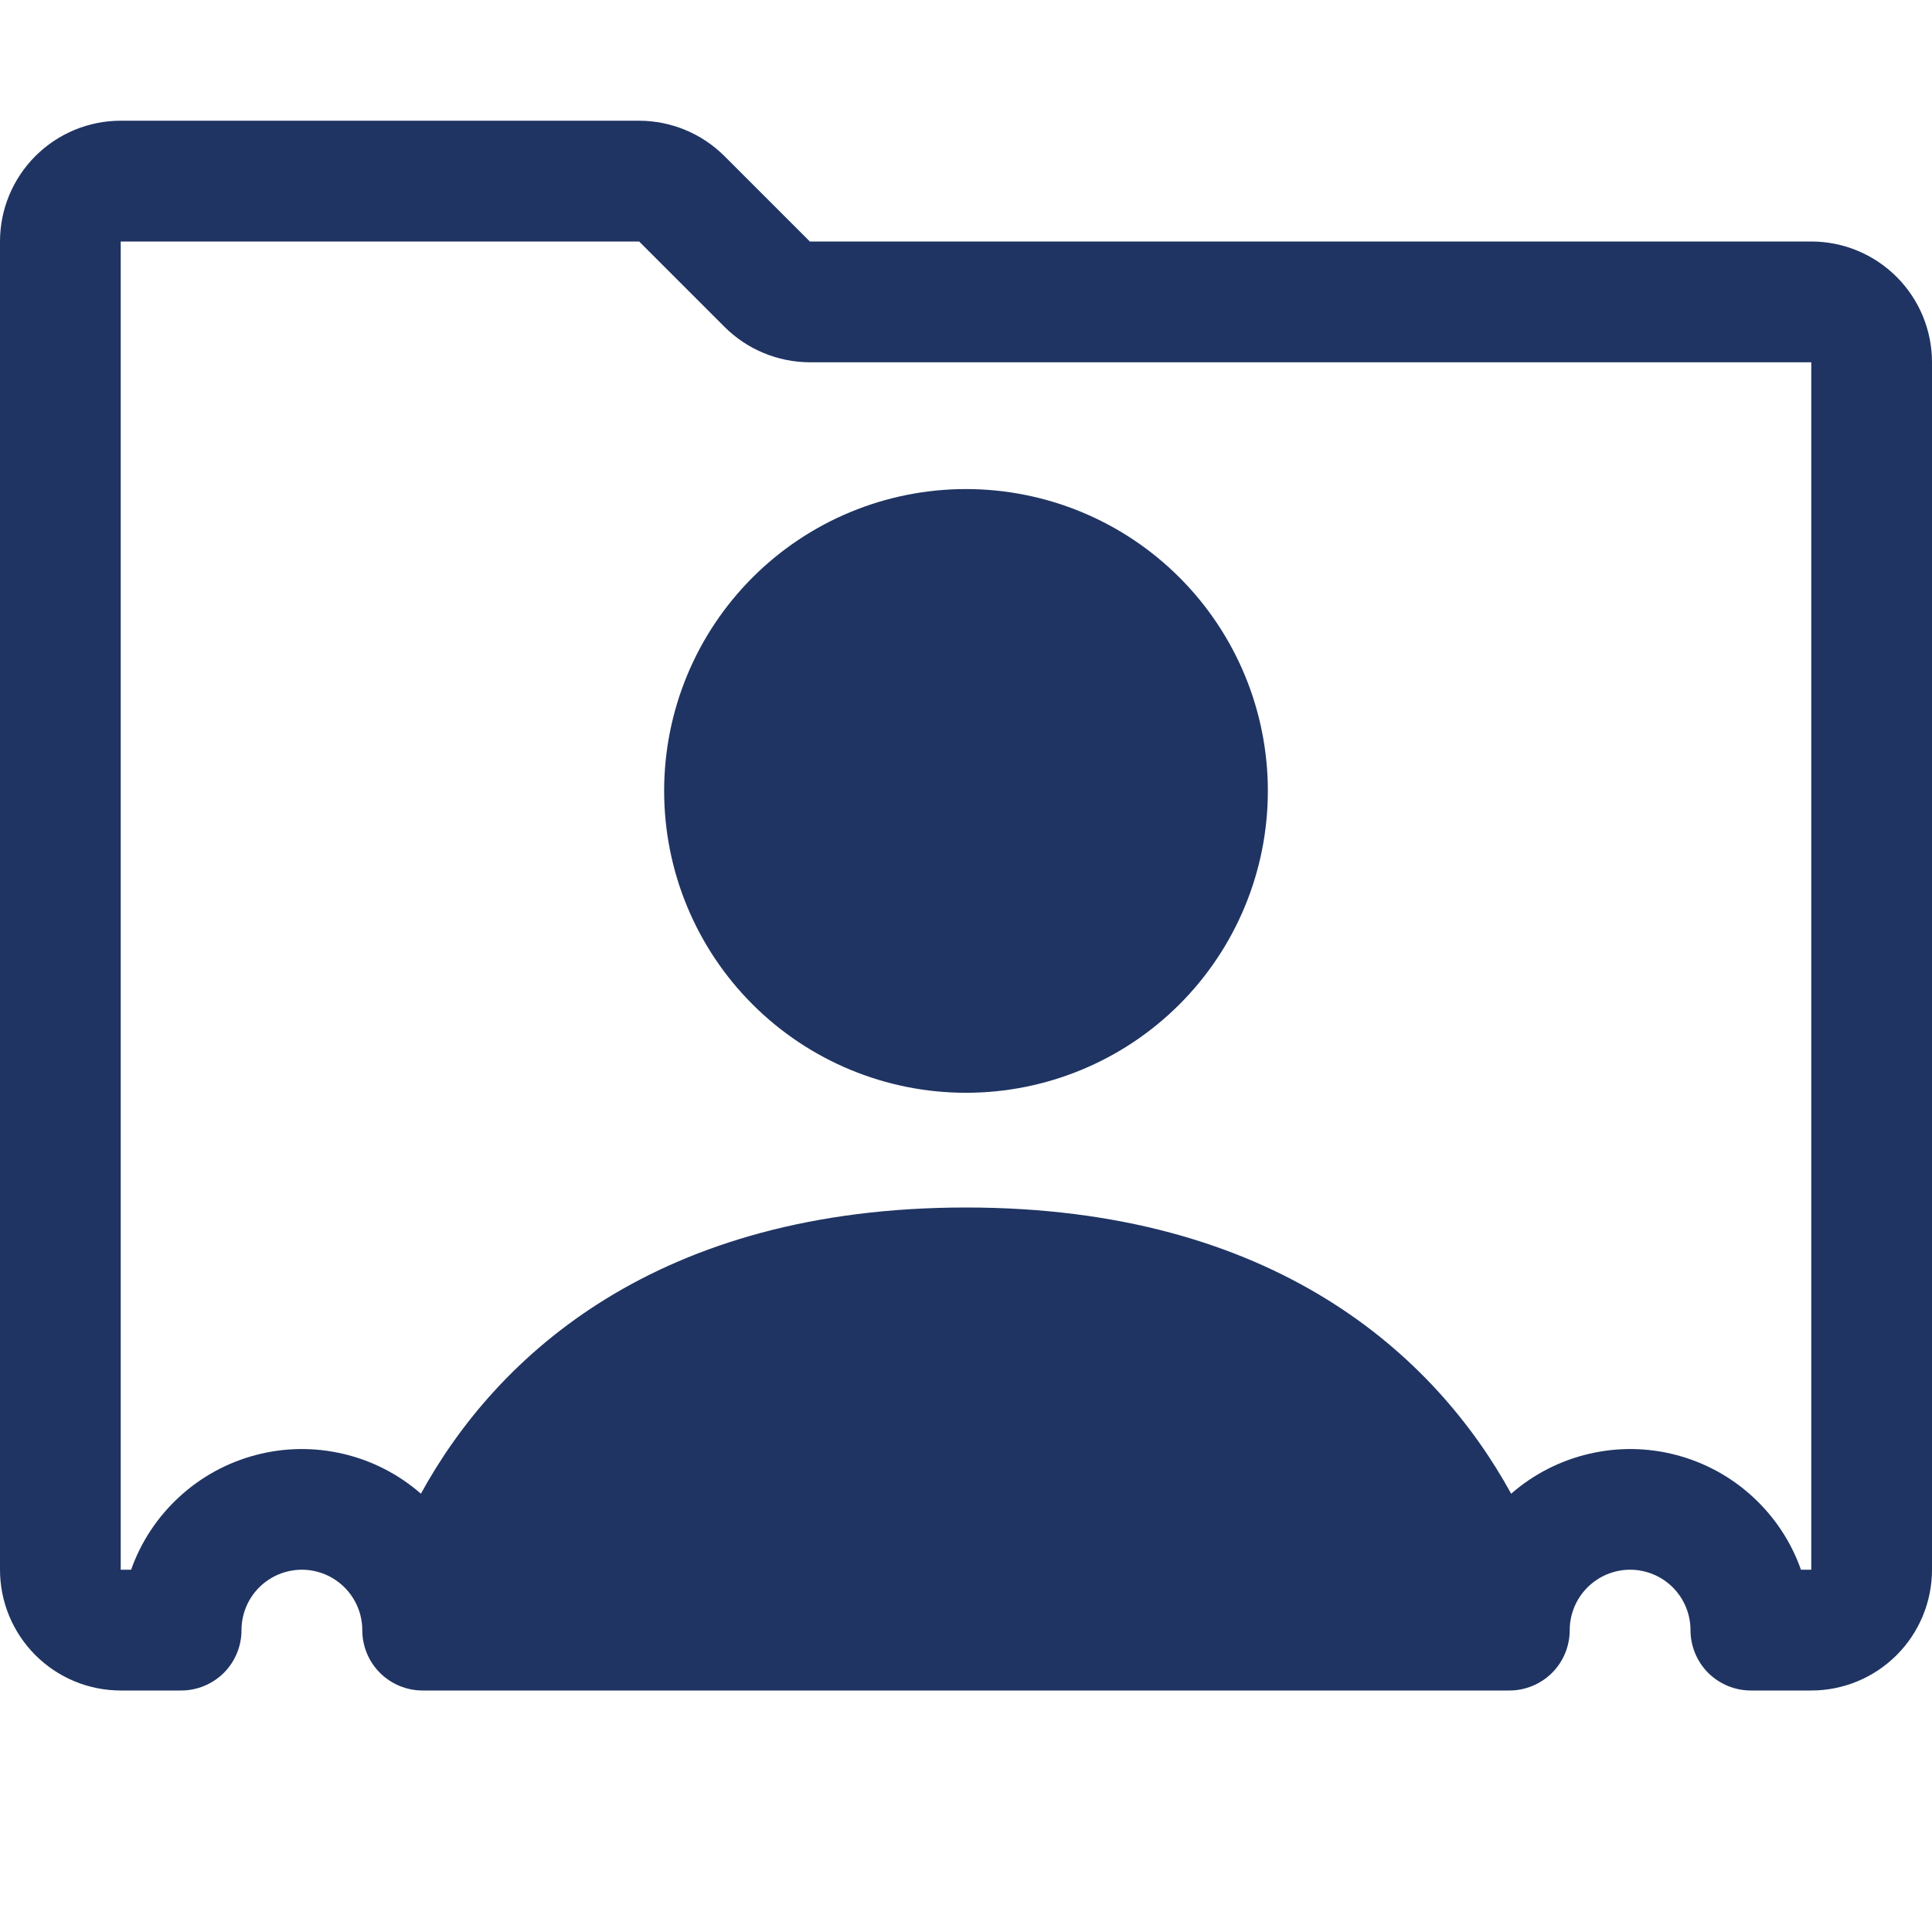
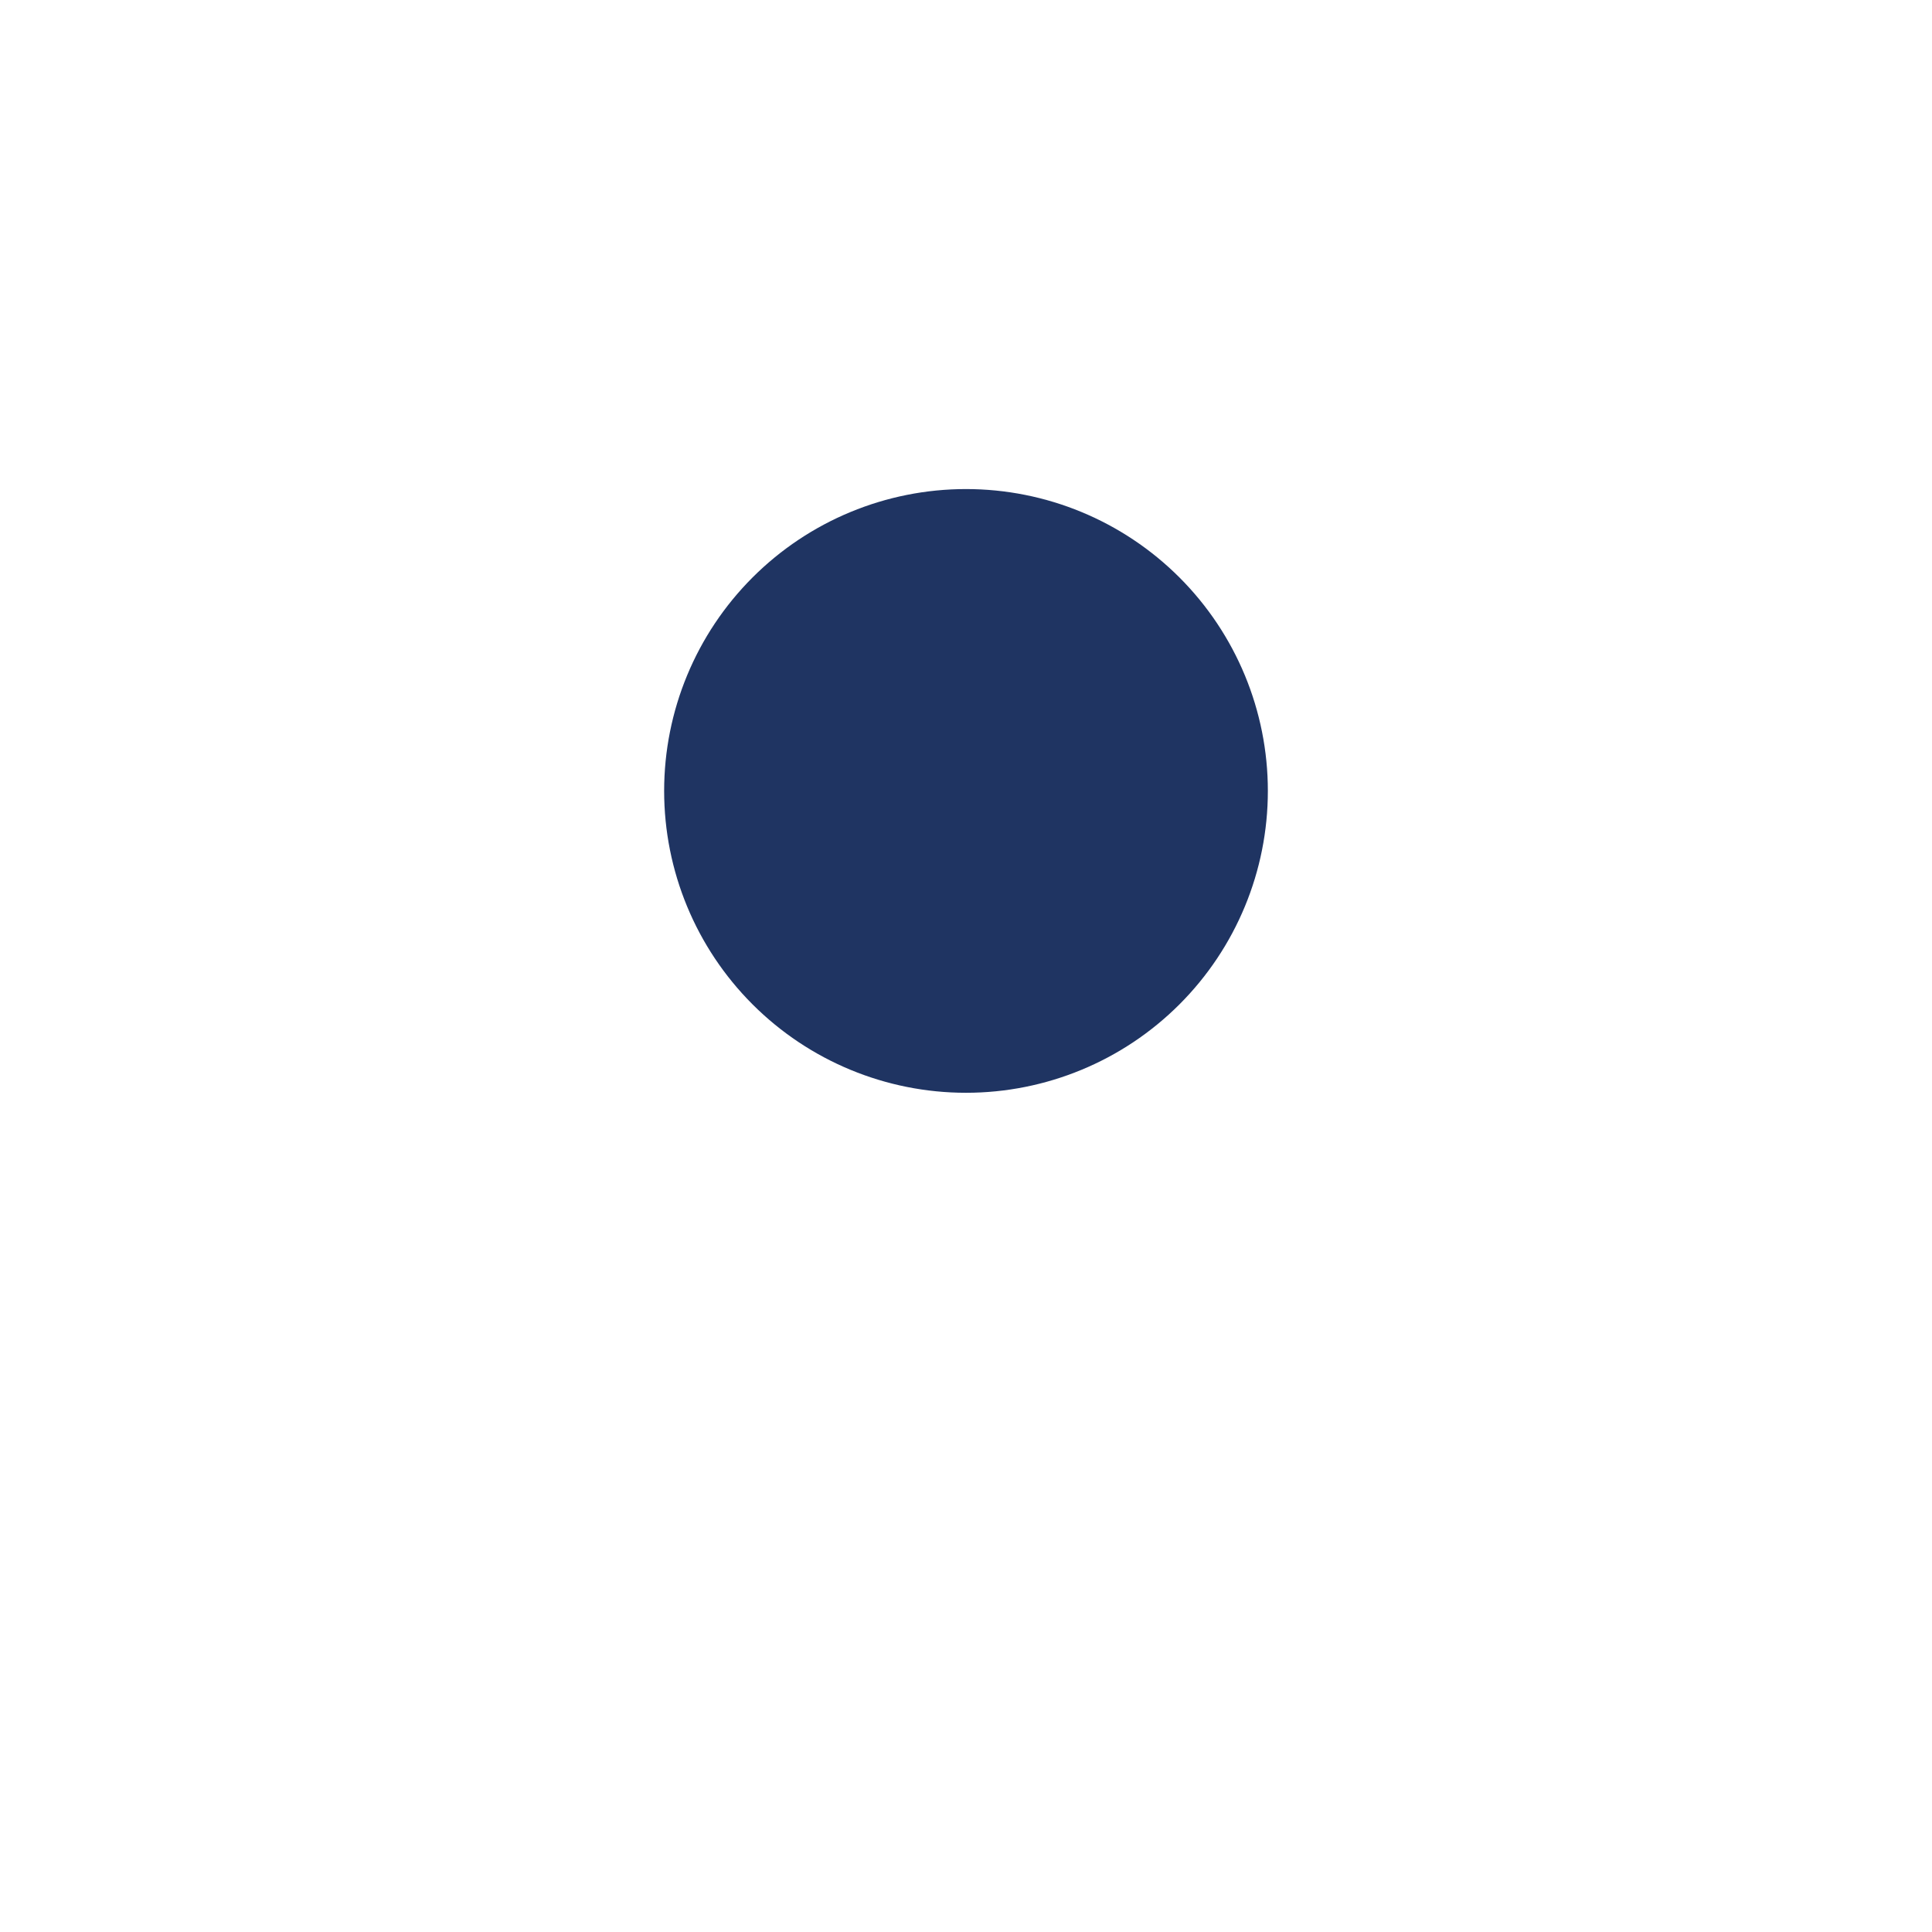
<svg xmlns="http://www.w3.org/2000/svg" width="29" height="29" viewBox="0 0 29 29" fill="none">
  <path d="M14.5 16.403C15.702 16.403 16.854 15.926 17.704 15.076C18.554 14.226 19.031 13.074 19.031 11.872C19.031 10.67 18.554 9.518 17.704 8.668C16.854 7.818 15.702 7.341 14.5 7.341C13.298 7.341 12.146 7.818 11.296 8.668C10.446 9.518 9.969 10.67 9.969 11.872C9.969 13.074 10.446 14.226 11.296 15.076C12.146 15.926 13.298 16.403 14.5 16.403Z" fill="#1F3462" />
-   <path d="M1.812 1.812C1.332 1.812 0.871 2.003 0.531 2.343C0.191 2.683 0 3.144 0 3.625L0 23.562C0 24.043 0.191 24.504 0.531 24.844C0.871 25.184 1.332 25.375 1.812 25.375H2.719C2.959 25.375 3.19 25.279 3.36 25.11C3.53 24.94 3.625 24.709 3.625 24.469C3.625 24.228 3.72 23.998 3.89 23.828C4.06 23.658 4.291 23.562 4.531 23.562C4.772 23.562 5.002 23.658 5.172 23.828C5.342 23.998 5.438 24.228 5.438 24.469C5.438 24.709 5.533 24.94 5.703 25.11C5.873 25.279 6.103 25.375 6.344 25.375H22.656C22.897 25.375 23.127 25.279 23.297 25.11C23.467 24.94 23.562 24.709 23.562 24.469C23.562 24.228 23.658 23.998 23.828 23.828C23.998 23.658 24.228 23.562 24.469 23.562C24.709 23.562 24.94 23.658 25.11 23.828C25.279 23.998 25.375 24.228 25.375 24.469C25.375 24.709 25.471 24.94 25.64 25.11C25.81 25.279 26.041 25.375 26.281 25.375H27.188C27.668 25.375 28.129 25.184 28.469 24.844C28.809 24.504 29 24.043 29 23.562V5.438C29 4.957 28.809 4.496 28.469 4.156C28.129 3.816 27.668 3.625 27.188 3.625H12.156L10.875 2.344C10.535 2.004 10.074 1.813 9.594 1.812H1.812ZM1.812 3.625H9.594L10.875 4.906C11.215 5.246 11.676 5.437 12.156 5.438H27.188V23.562H27.033C26.886 23.144 26.637 22.769 26.311 22.469C25.985 22.168 25.59 21.953 25.161 21.84C24.732 21.727 24.282 21.721 23.85 21.823C23.418 21.924 23.018 22.129 22.683 22.421C21.542 20.342 19.129 18.125 14.5 18.125C9.869 18.125 7.457 20.343 6.318 22.421C5.984 22.129 5.584 21.924 5.152 21.823C4.72 21.721 4.27 21.727 3.841 21.84C3.412 21.953 3.017 22.168 2.691 22.469C2.364 22.769 2.116 23.144 1.968 23.562H1.812V3.625Z" fill="#1F3462" />
</svg>